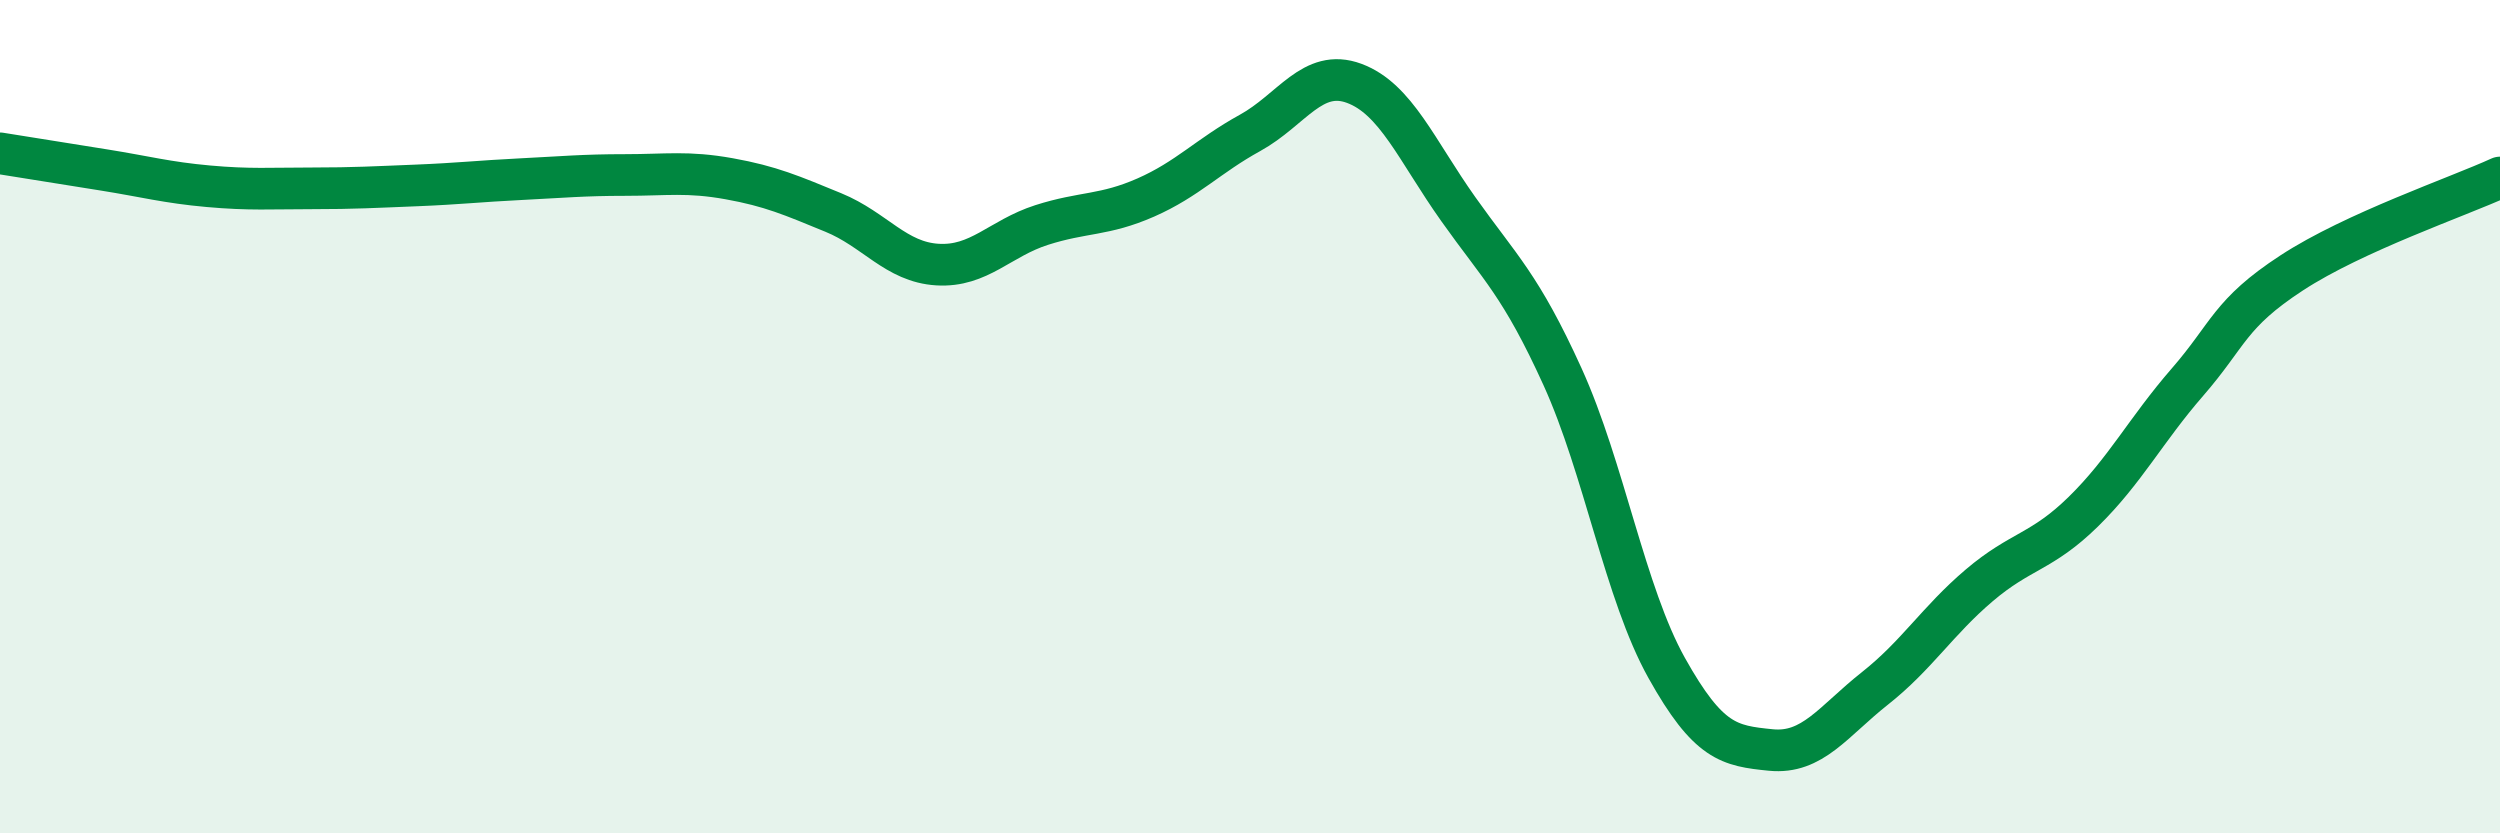
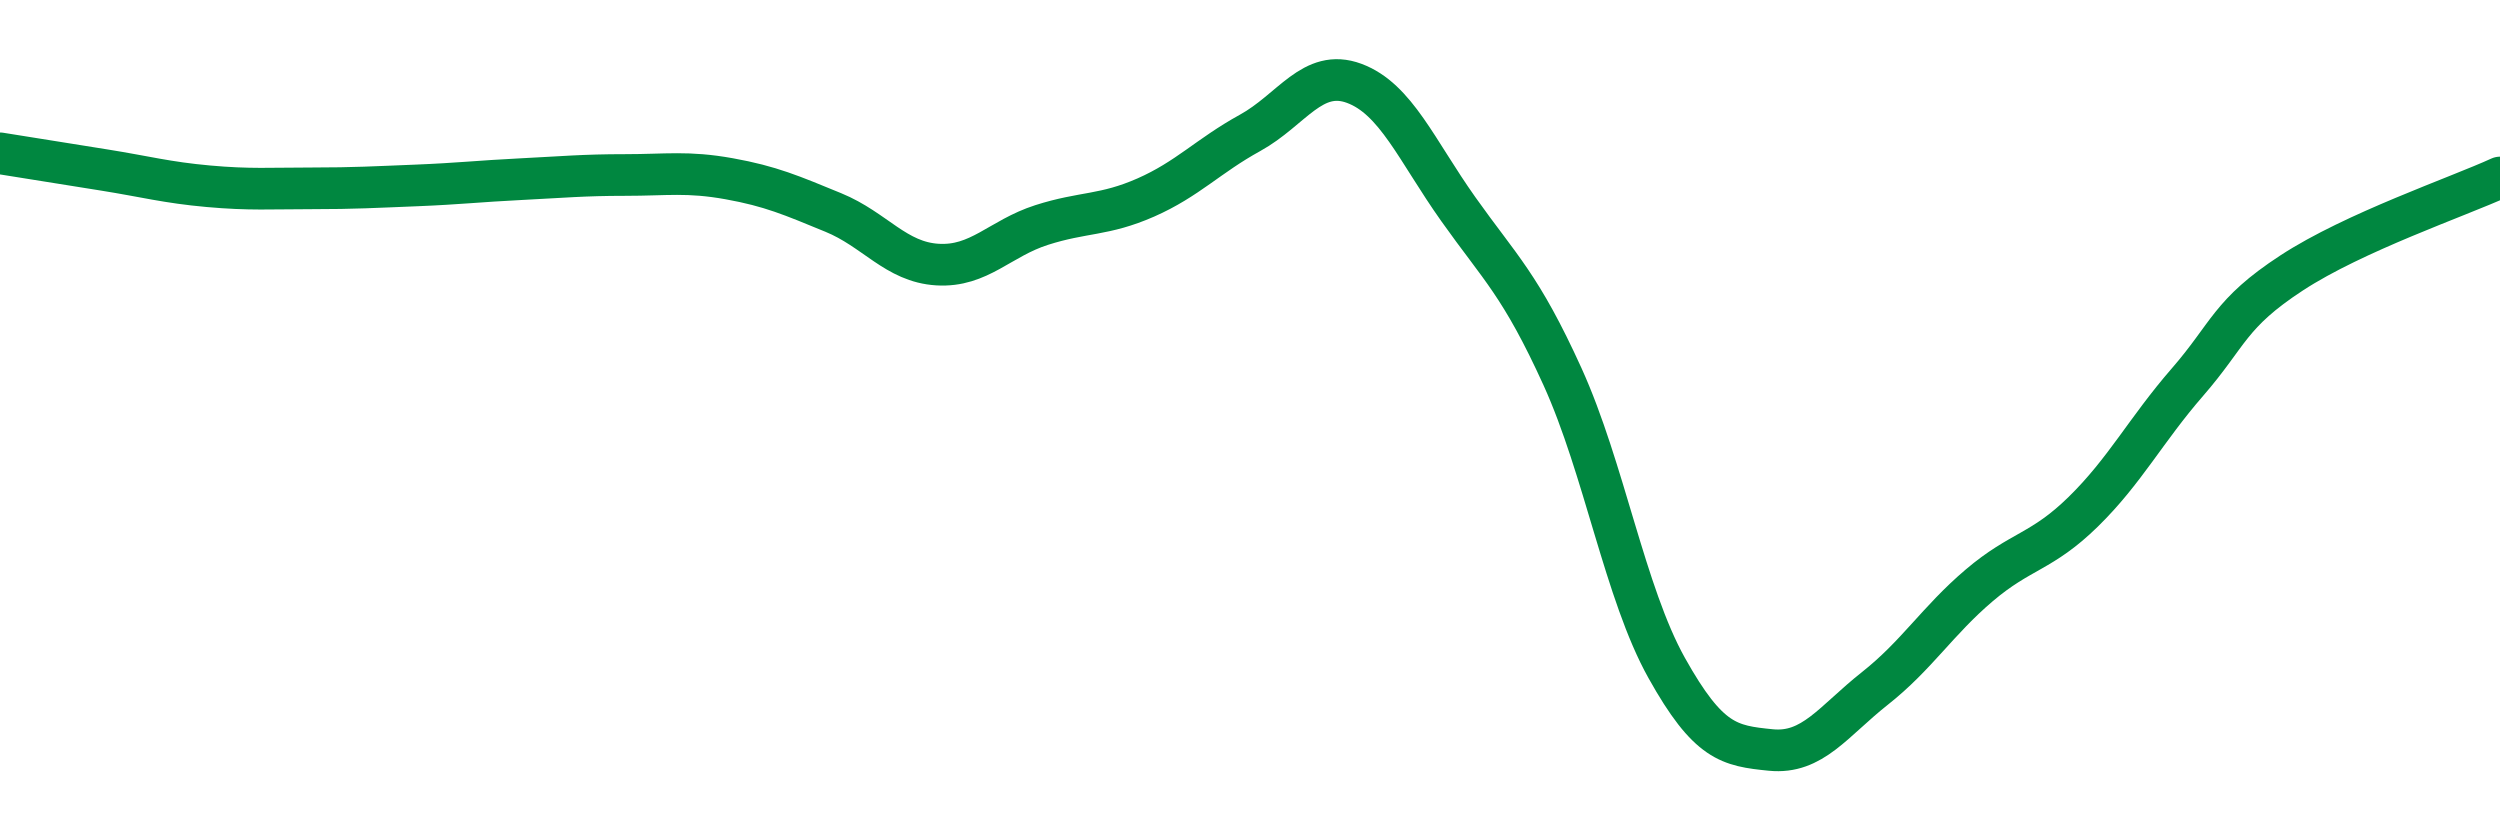
<svg xmlns="http://www.w3.org/2000/svg" width="60" height="20" viewBox="0 0 60 20">
-   <path d="M 0,3.68 C 0.5,3.76 1.5,3.92 2.5,4.08 C 3.5,4.24 4,4.38 5,4.47 C 6,4.56 6.5,4.52 7.5,4.52 C 8.5,4.52 9,4.49 10,4.45 C 11,4.41 11.5,4.35 12.5,4.3 C 13.5,4.25 14,4.2 15,4.2 C 16,4.2 16.5,4.11 17.5,4.29 C 18.5,4.47 19,4.69 20,5.1 C 21,5.51 21.5,6.29 22.5,6.35 C 23.5,6.41 24,5.72 25,5.4 C 26,5.08 26.5,5.18 27.5,4.74 C 28.5,4.3 29,3.74 30,3.19 C 31,2.64 31.5,1.63 32.5,2 C 33.5,2.37 34,3.61 35,5.02 C 36,6.43 36.5,6.84 37.5,9.04 C 38.5,11.24 39,14.24 40,16.03 C 41,17.82 41.5,17.9 42.5,18 C 43.5,18.1 44,17.31 45,16.52 C 46,15.73 46.5,14.9 47.5,14.05 C 48.5,13.2 49,13.26 50,12.28 C 51,11.3 51.5,10.32 52.5,9.17 C 53.5,8.02 53.5,7.53 55,6.55 C 56.5,5.57 59,4.72 60,4.26L60 20L0 20Z" fill="#008740" opacity="0.1" stroke-linecap="round" stroke-linejoin="round" />
  <path d="M 0,3.68 C 0.5,3.76 1.5,3.92 2.5,4.08 C 3.5,4.24 4,4.38 5,4.47 C 6,4.56 6.5,4.52 7.5,4.52 C 8.5,4.52 9,4.49 10,4.45 C 11,4.41 11.5,4.35 12.5,4.3 C 13.5,4.25 14,4.2 15,4.2 C 16,4.2 16.5,4.11 17.5,4.29 C 18.5,4.47 19,4.69 20,5.1 C 21,5.51 21.5,6.29 22.5,6.35 C 23.5,6.41 24,5.72 25,5.4 C 26,5.08 26.5,5.18 27.5,4.74 C 28.5,4.3 29,3.74 30,3.19 C 31,2.64 31.5,1.63 32.5,2 C 33.5,2.37 34,3.61 35,5.02 C 36,6.43 36.5,6.84 37.5,9.04 C 38.5,11.24 39,14.24 40,16.03 C 41,17.82 41.5,17.9 42.5,18 C 43.5,18.1 44,17.31 45,16.52 C 46,15.73 46.5,14.9 47.5,14.05 C 48.5,13.2 49,13.26 50,12.28 C 51,11.3 51.5,10.32 52.5,9.17 C 53.5,8.02 53.5,7.53 55,6.55 C 56.5,5.57 59,4.72 60,4.26" stroke="#008740" stroke-width="1" fill="none" stroke-linecap="round" stroke-linejoin="round" />
</svg>